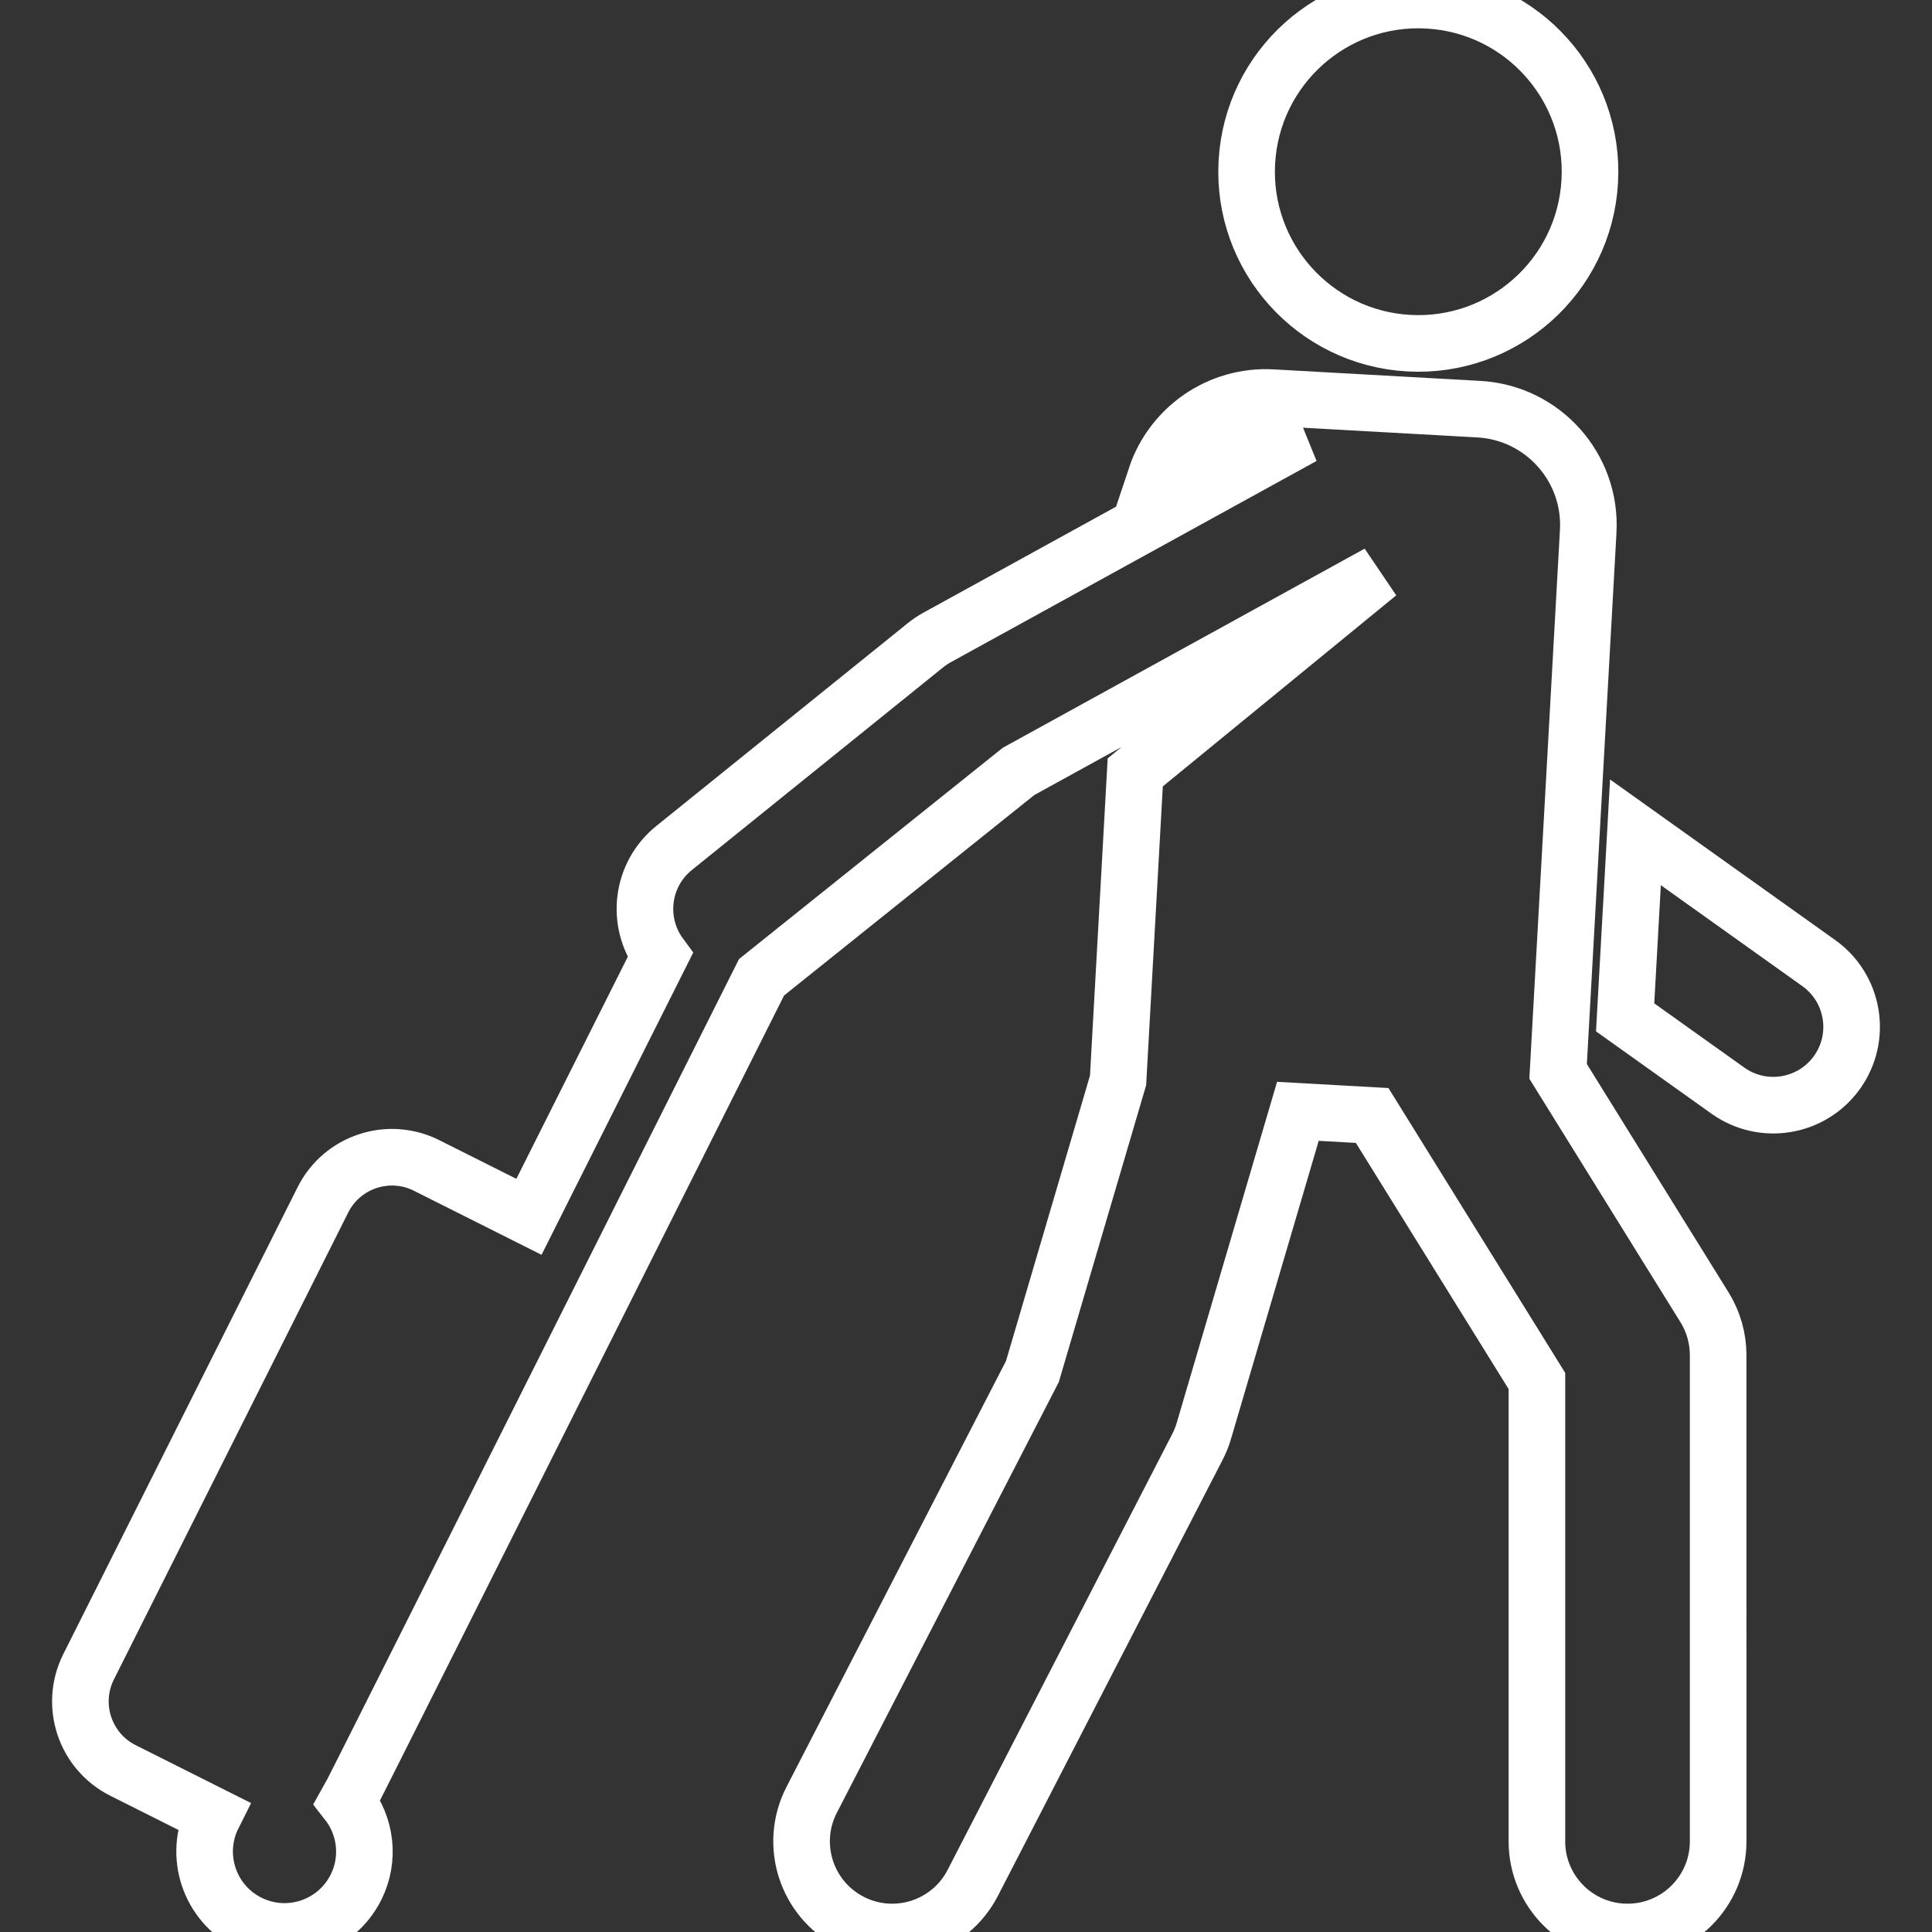
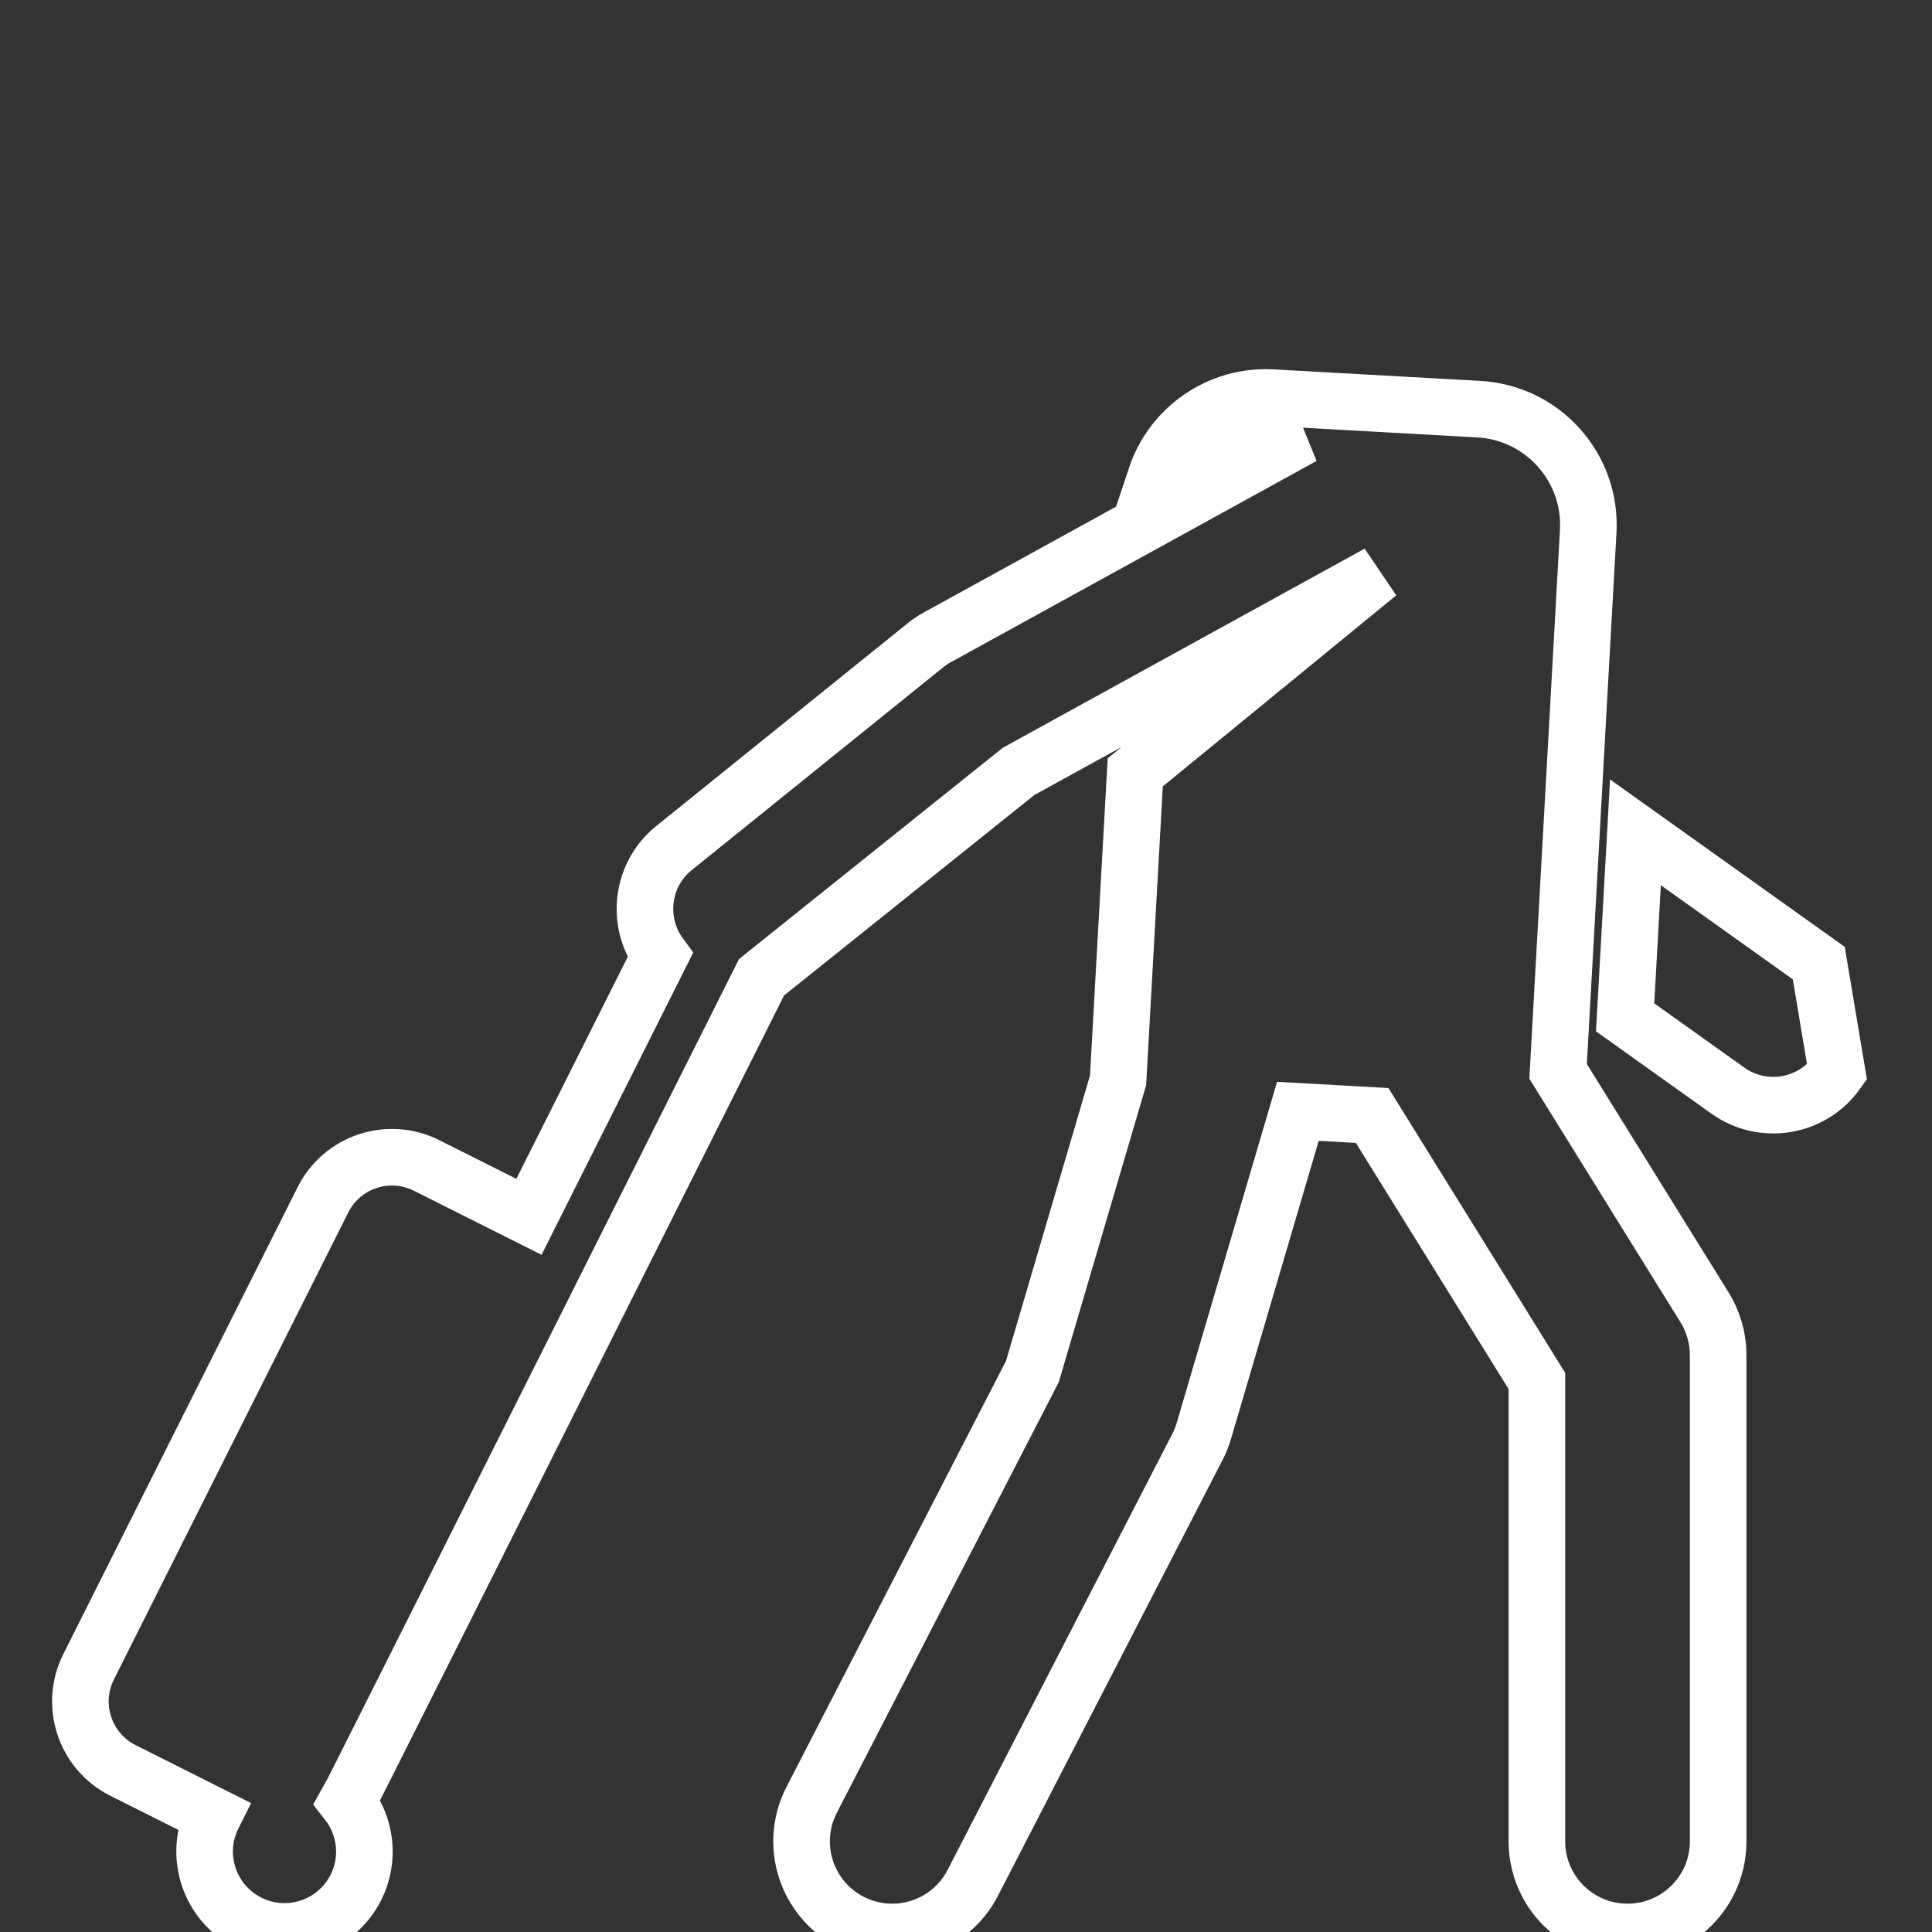
<svg xmlns="http://www.w3.org/2000/svg" stroke="#ffffff" fill="none" stroke-width="15" height="800px" width="800px" version="1.1" id="Layer_1" viewBox="0 0 512.002 512.002" xml:space="preserve">
  <rect x="0" y="0" width="512.002" height="512.002" fill="#333333" stroke="none" />
  <g>
    <g>
-       <path d="M481.996,255.231l-48.583-34.652l-2.734,49.031l27.217,19.412c9.332,6.657,22.292,4.483,28.945-4.845    C493.497,274.847,491.328,261.887,481.996,255.231z" />
+       <path d="M481.996,255.231l-48.583-34.652l-2.734,49.031l27.217,19.412c9.332,6.657,22.292,4.483,28.945-4.845    z" />
    </g>
  </g>
  <g>
    <g>
-       <path d="M378.401,0.072c-25.093-1.399-46.57,17.808-47.968,42.902c-1.401,25.126,17.85,46.572,42.901,47.968    c25.037,1.395,46.566-17.759,47.968-42.902C422.701,22.947,403.494,1.472,378.401,0.072z" />
-     </g>
+       </g>
  </g>
  <g>
    <g>
      <path d="M451.723,346.46c-5.082-8.186-34.631-55.805-38.808-62.536l7.977-143.086c0.945-16.952-12.031-31.458-28.981-32.404    l-54.734-3.052c-14.156-0.789-26.601,8.135-30.873,20.97l38.984-10.765l-96.97,53.356c-1.064,0.586-2.077,1.265-3.024,2.028    l-66.668,53.77c-8.678,6.999-10.214,19.539-3.671,28.431c-3.718,7.407-31.174,62.122-34.778,69.302L113.05,308.86    c-10.102-5.069-22.401-0.989-27.472,9.113L23.48,441.719c-5.069,10.103-0.989,22.403,9.113,27.472l23.884,11.985    c-5.245,10.452-1.024,23.177,9.428,28.422c10.452,5.245,23.177,1.024,28.422-9.428c3.798-7.569,2.612-16.316-2.289-22.565    c0.799-1.366,26.479-52.607,109.783-218.622l68.108-54.556l95.336-52.457l-64.413,52.718l-4.551,81.624    c-2.688,9.135-20.431,69.435-22.701,77.151l-58.5,113.518c-6.076,11.79-1.444,26.273,10.346,32.349    c11.784,6.073,26.27,1.447,32.347-10.346l59.547-115.547c0.696-1.351,1.263-2.764,1.692-4.223    c2.442-8.297,22.495-76.449,24.923-84.699l19.683,1.098c17.612,28.382,41.96,67.619,43.661,70.36v122.011    c0,13.263,10.751,24.015,24.015,24.015c13.263,0,24.015-10.751,24.015-24.015V359.123    C455.331,354.648,454.081,350.262,451.723,346.46z" />
    </g>
  </g>
</svg>